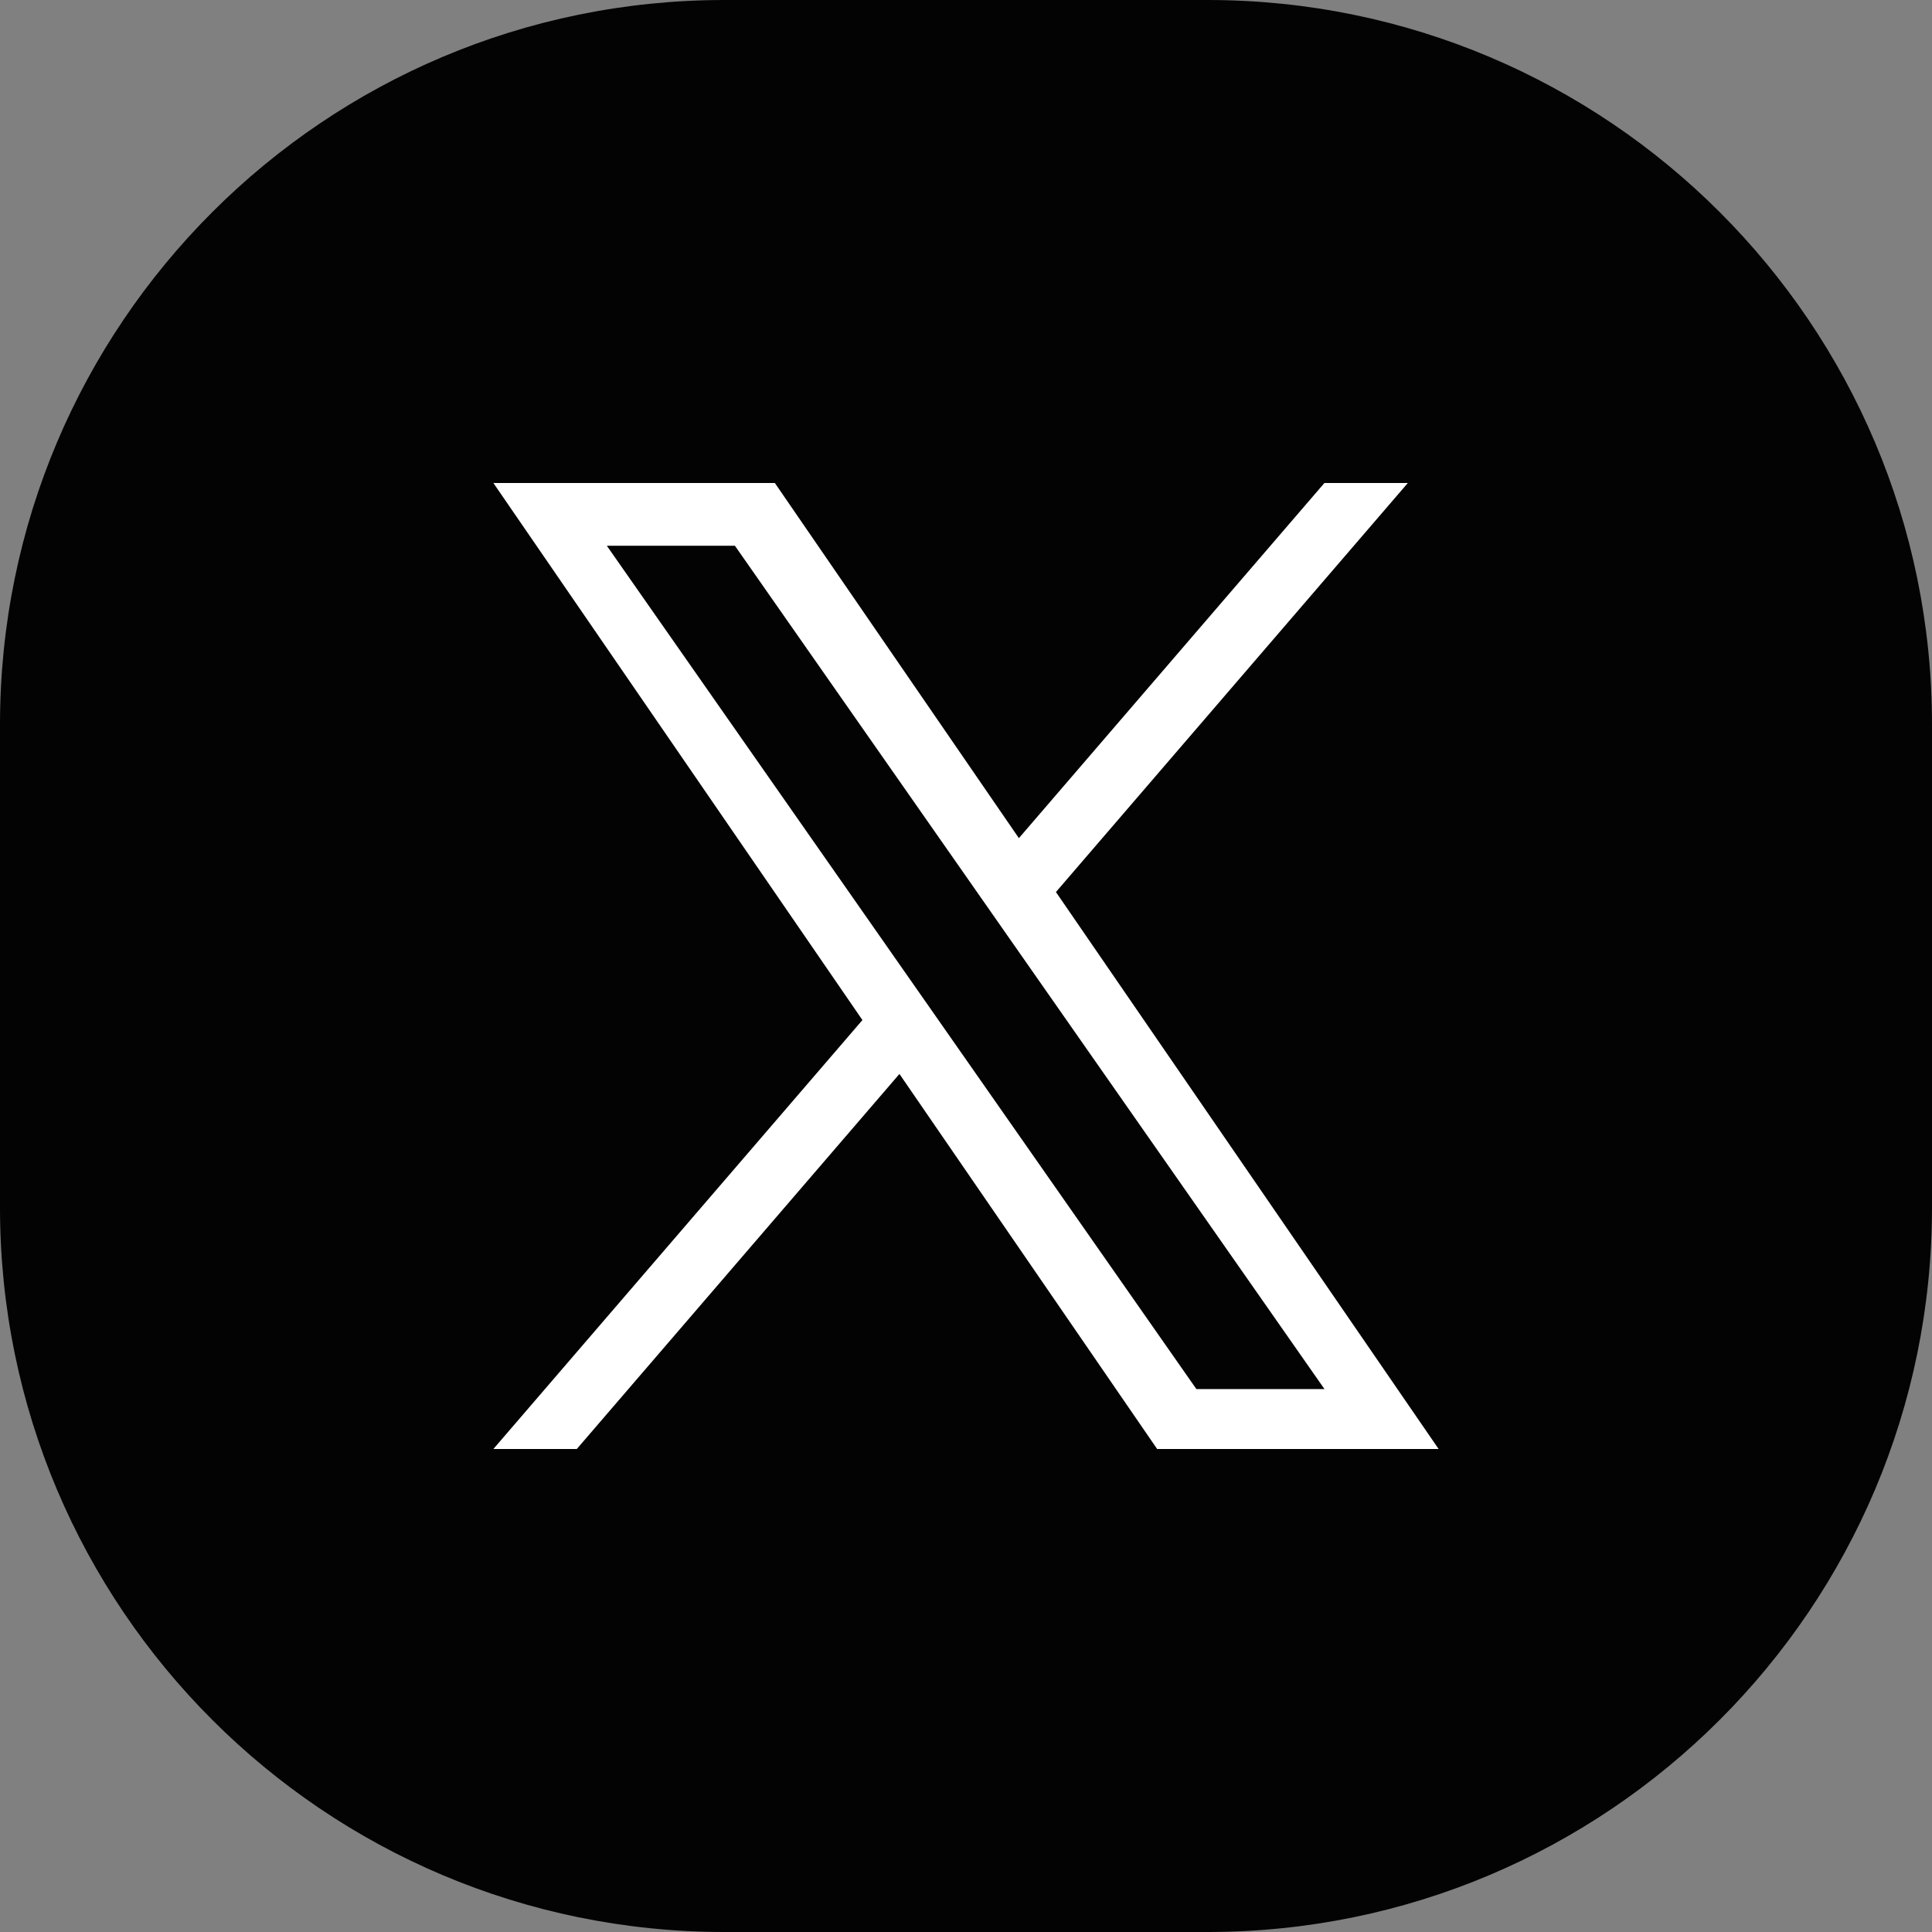
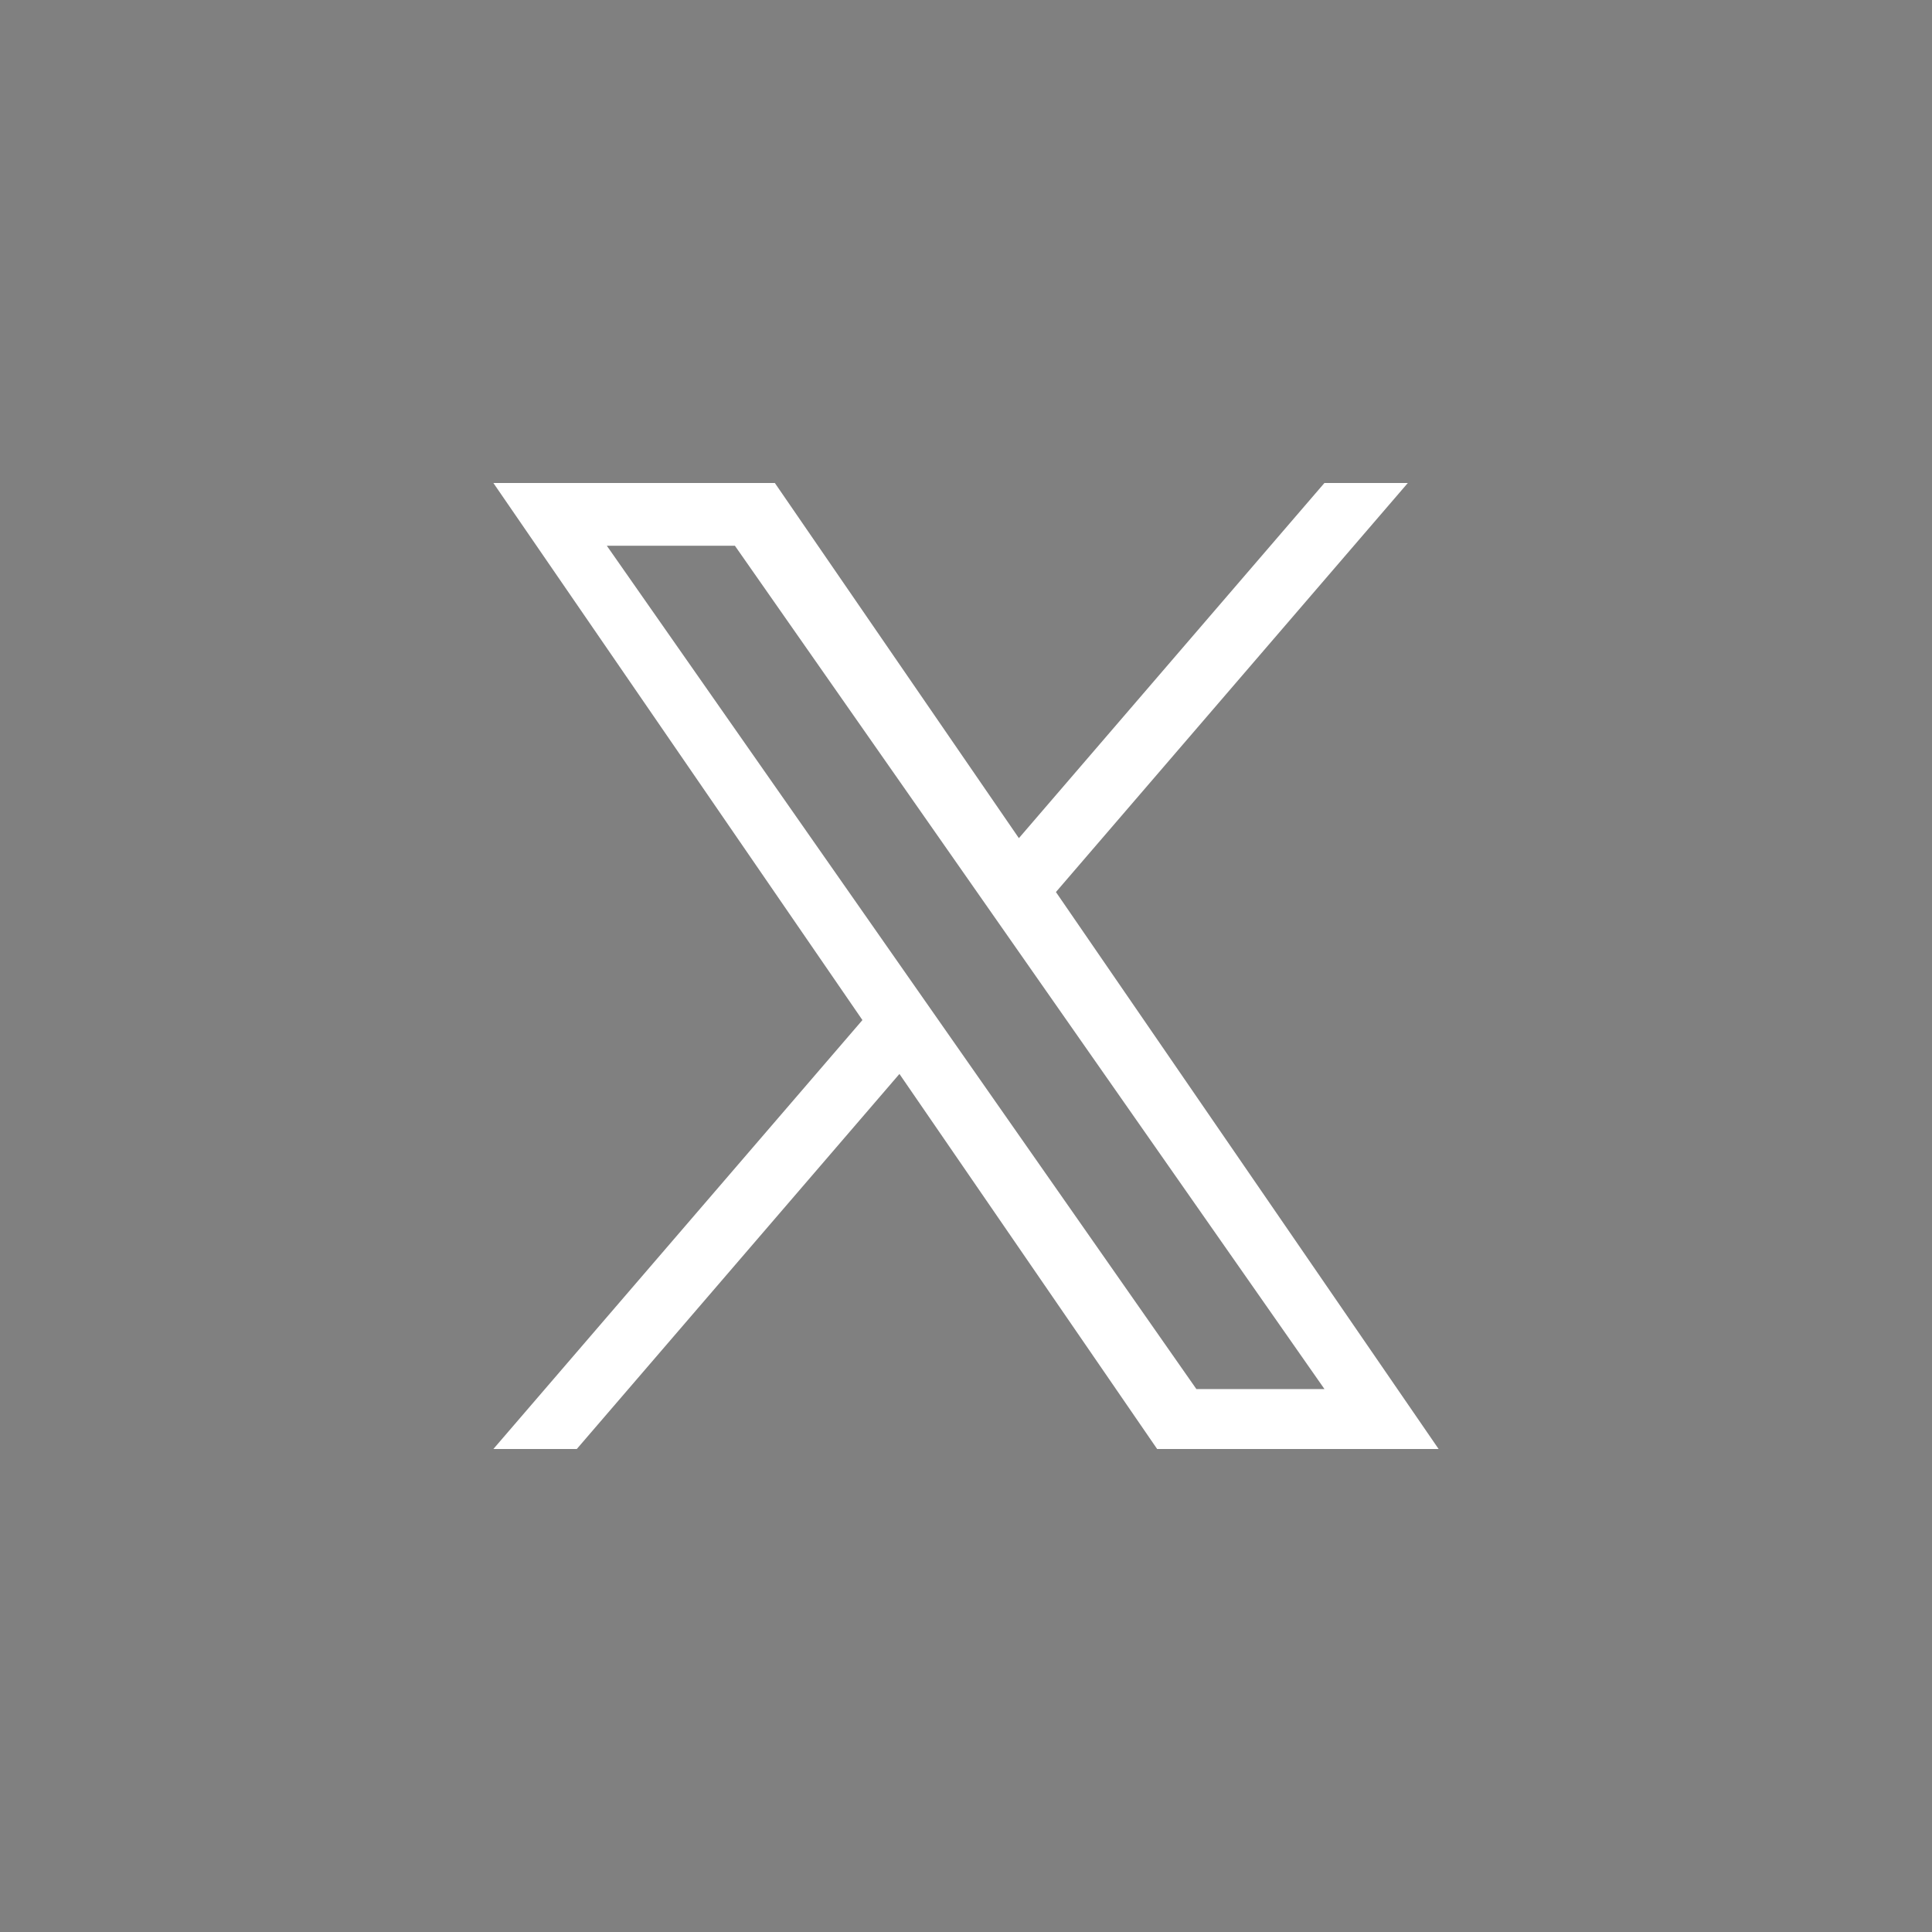
<svg xmlns="http://www.w3.org/2000/svg" width="64" height="64" viewBox="0 0 64 64" fill="none">
  <rect x="0" y="0" width="64" height="64" fill="#808080" stroke="none" />
-   <path d="M0 24C0 10.745 10.745 0 24 0H40C53.255 0 64 10.745 64 24V40C64 53.255 53.255 64 40 64H24C10.745 64 0 53.255 0 40V24Z" fill="#030304" />
-   <path d="M34.979 29.55L46.636 16H43.873L33.752 27.765L25.668 16H16.344L28.569 33.791L16.344 48H19.107L29.795 35.576L38.332 48H47.656L34.979 29.55ZM20.102 18.079H24.345L43.875 46.015H39.632L20.102 18.079Z" fill="white" />
+   <path d="M34.979 29.55L46.636 16H43.873L33.752 27.765L25.668 16H16.344L28.569 33.791L16.344 48H19.107L29.795 35.576L38.332 48H47.656ZM20.102 18.079H24.345L43.875 46.015H39.632L20.102 18.079Z" fill="white" />
</svg>